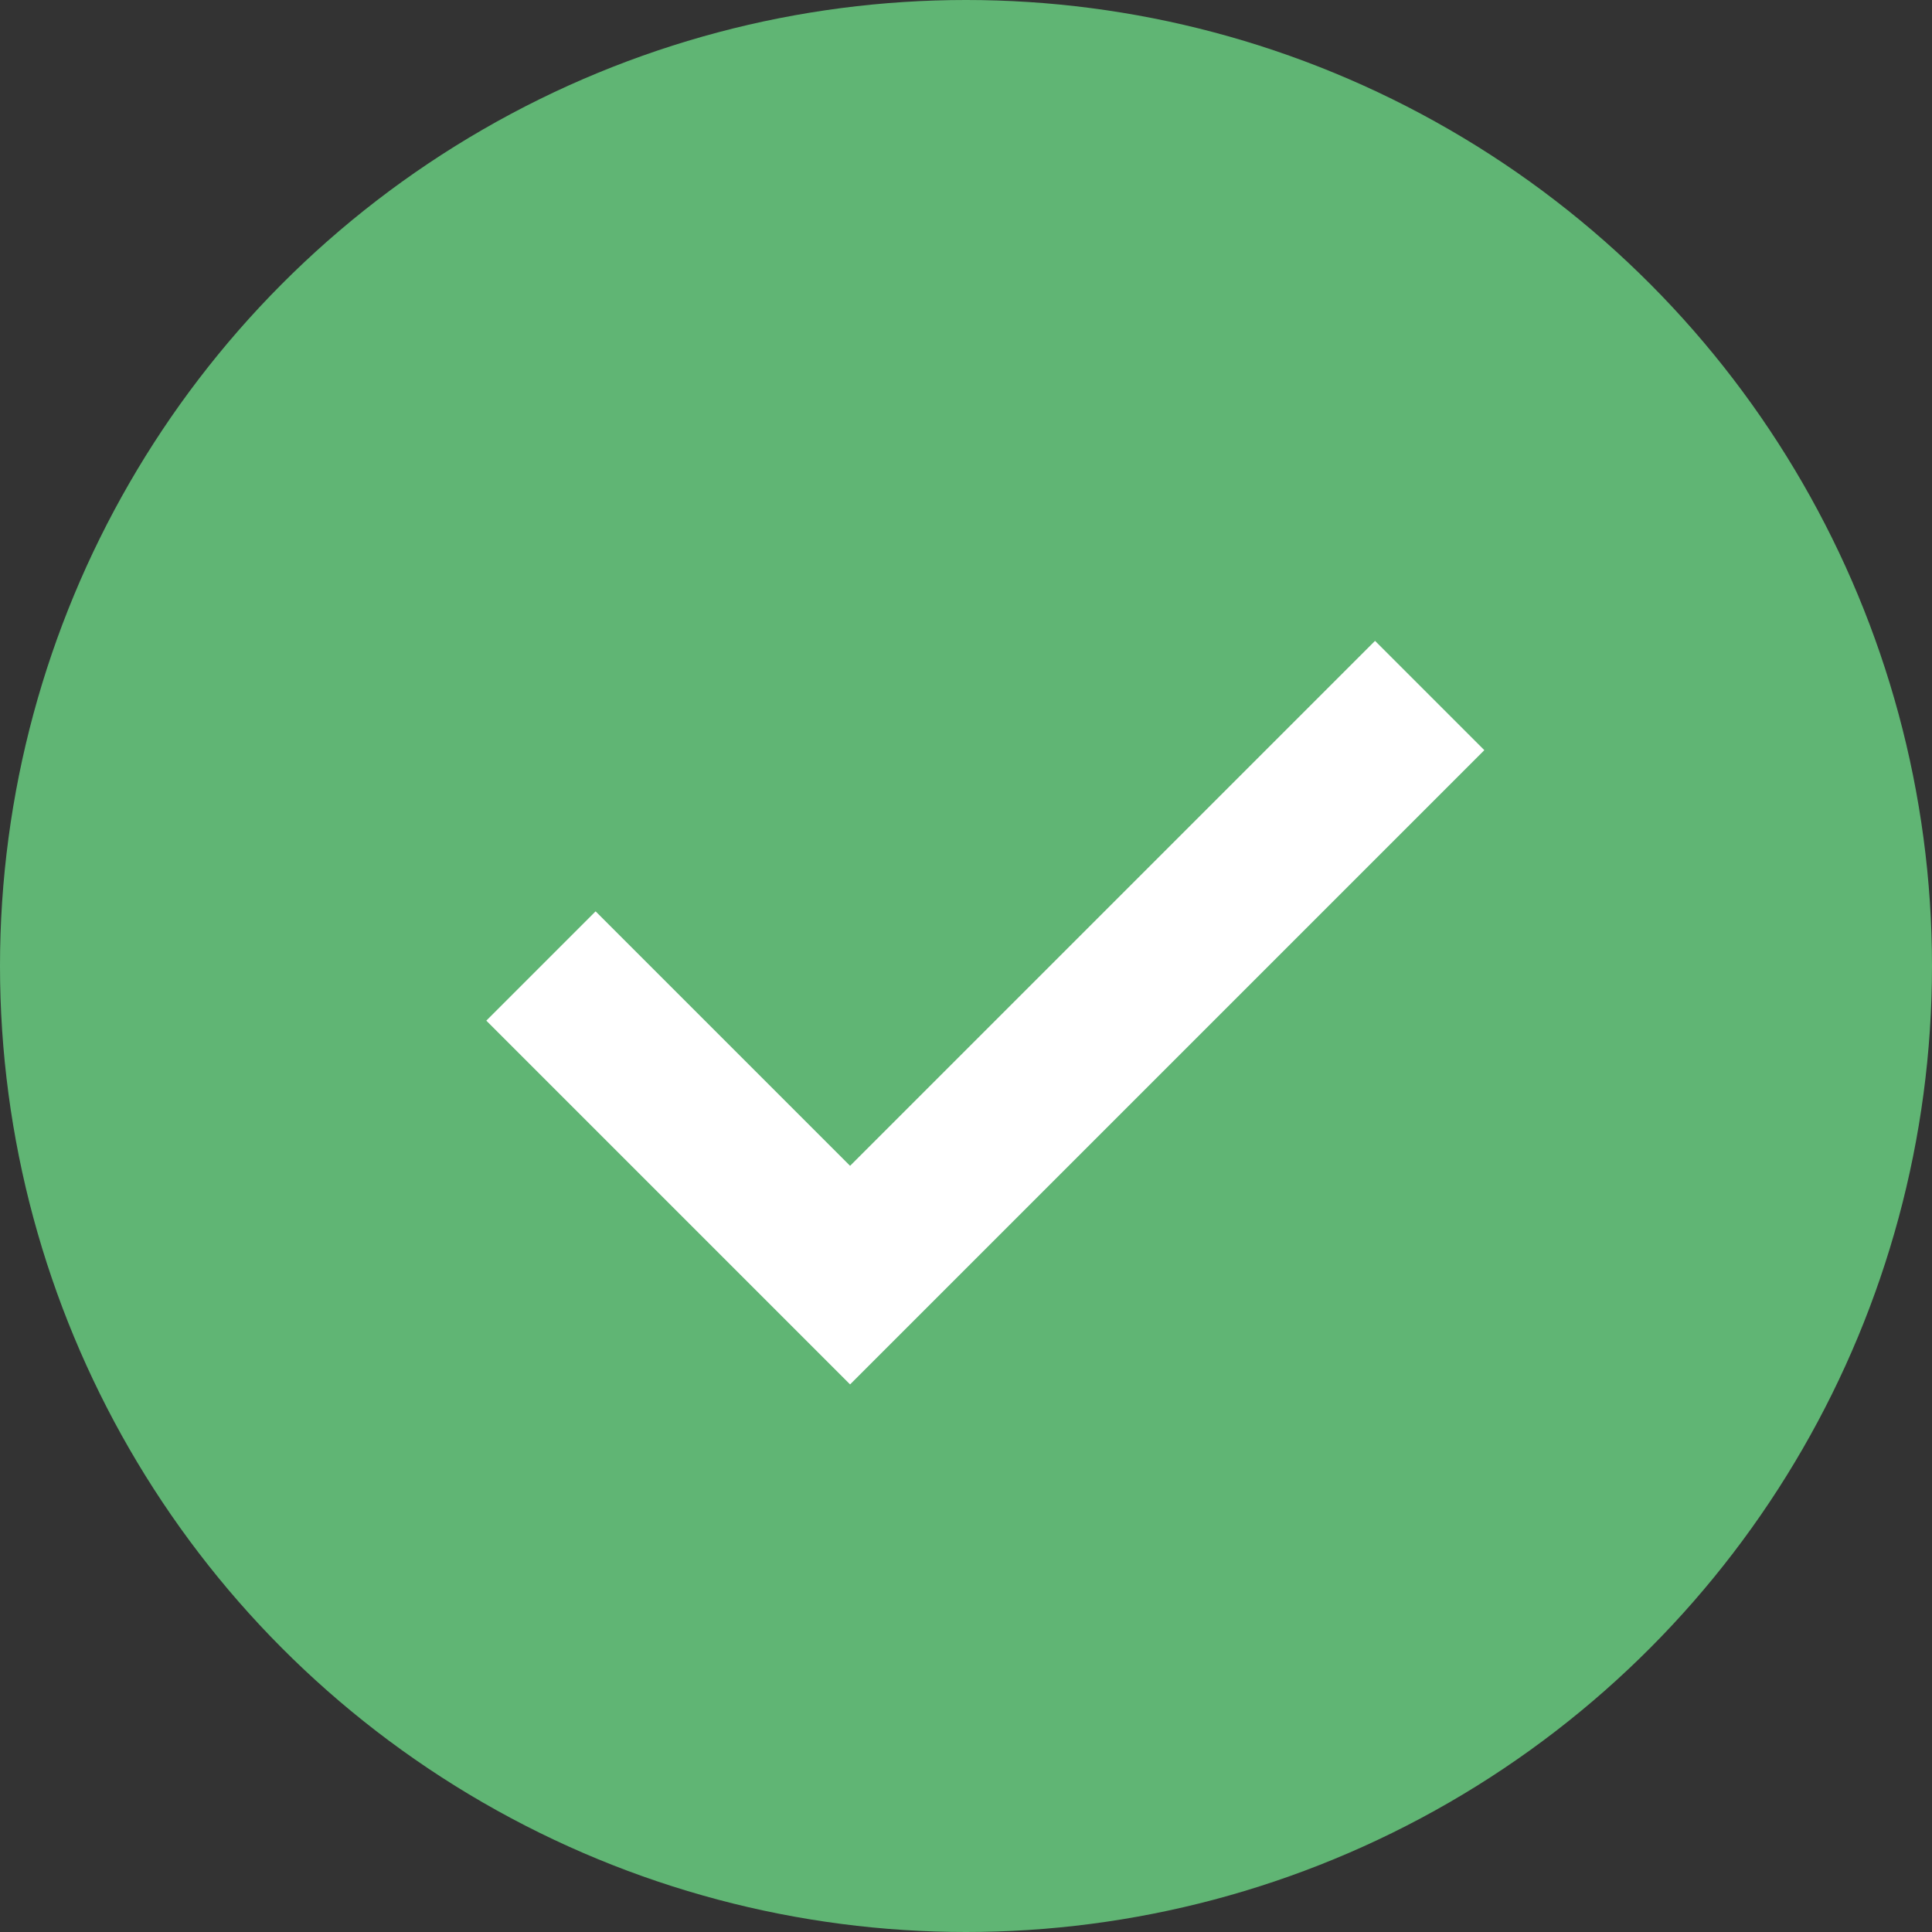
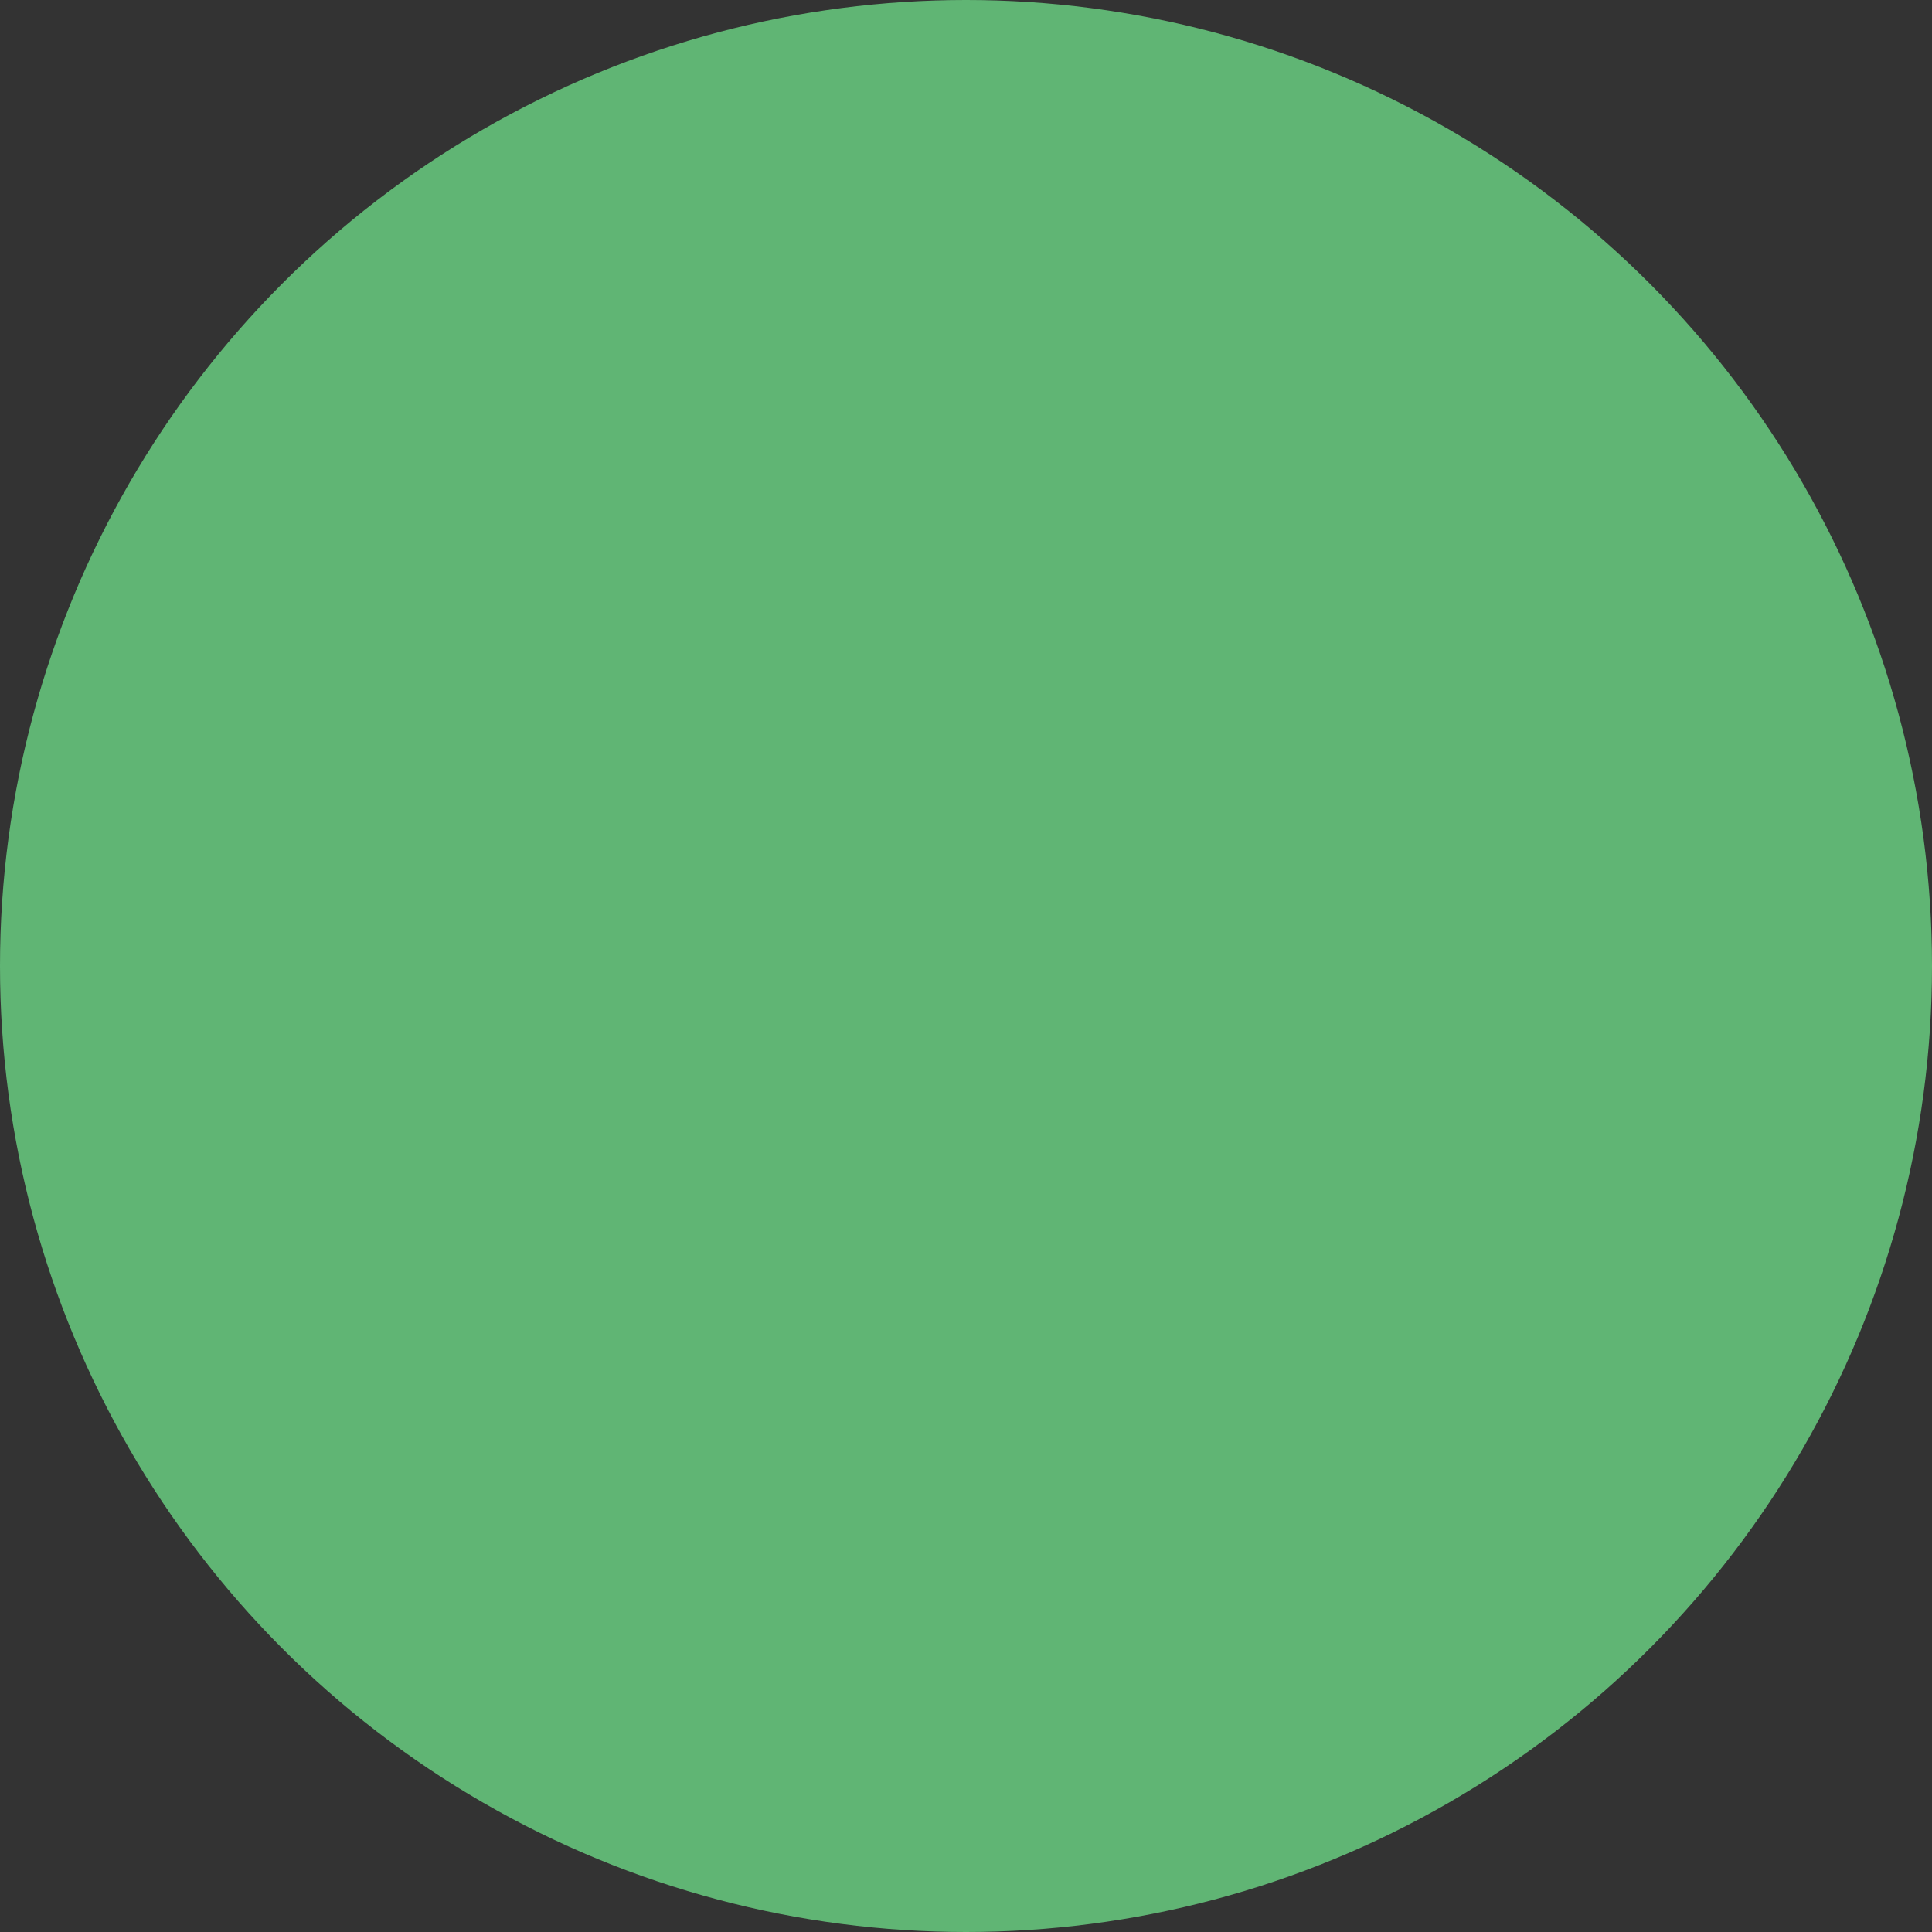
<svg xmlns="http://www.w3.org/2000/svg" width="25" height="25" viewBox="0 0 25 25" fill="none">
  <rect x="0" y="0" width="25" height="25" fill="#333333" stroke="none" />
  <circle cx="12.5" cy="12.5" r="12.5" fill="#60B574" />
-   <path d="M7 12.5L11 16.5L18.5 9" stroke="white" stroke-width="2" />
</svg>